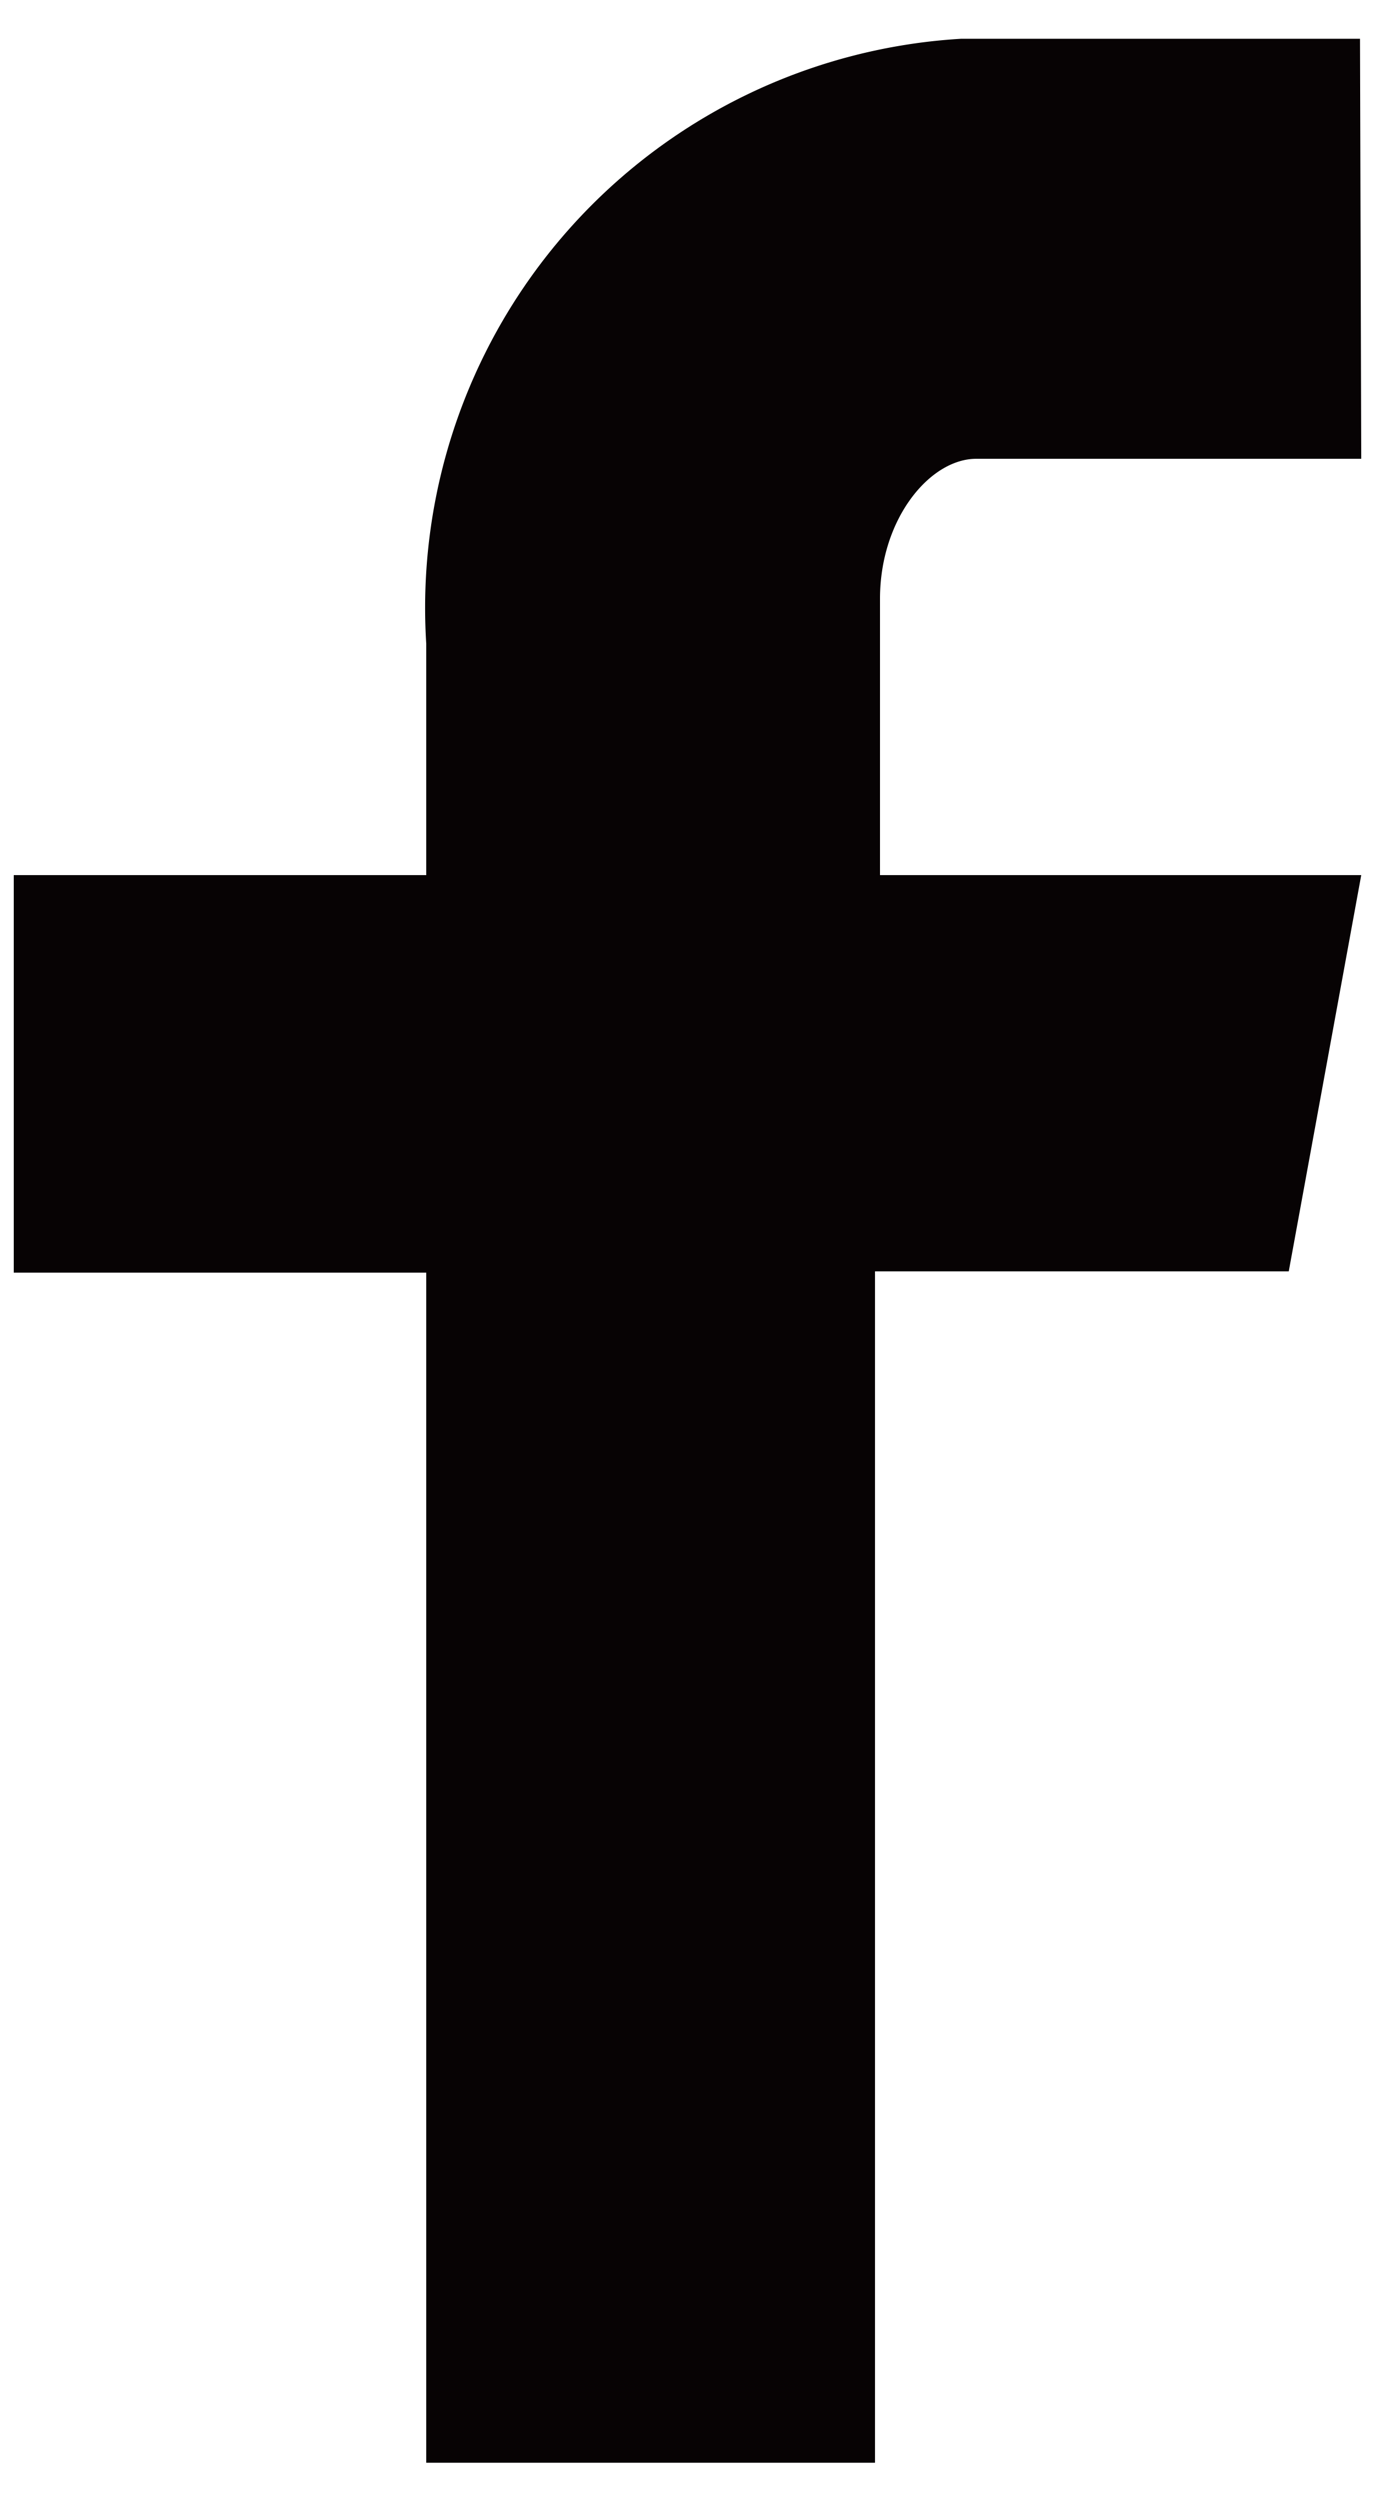
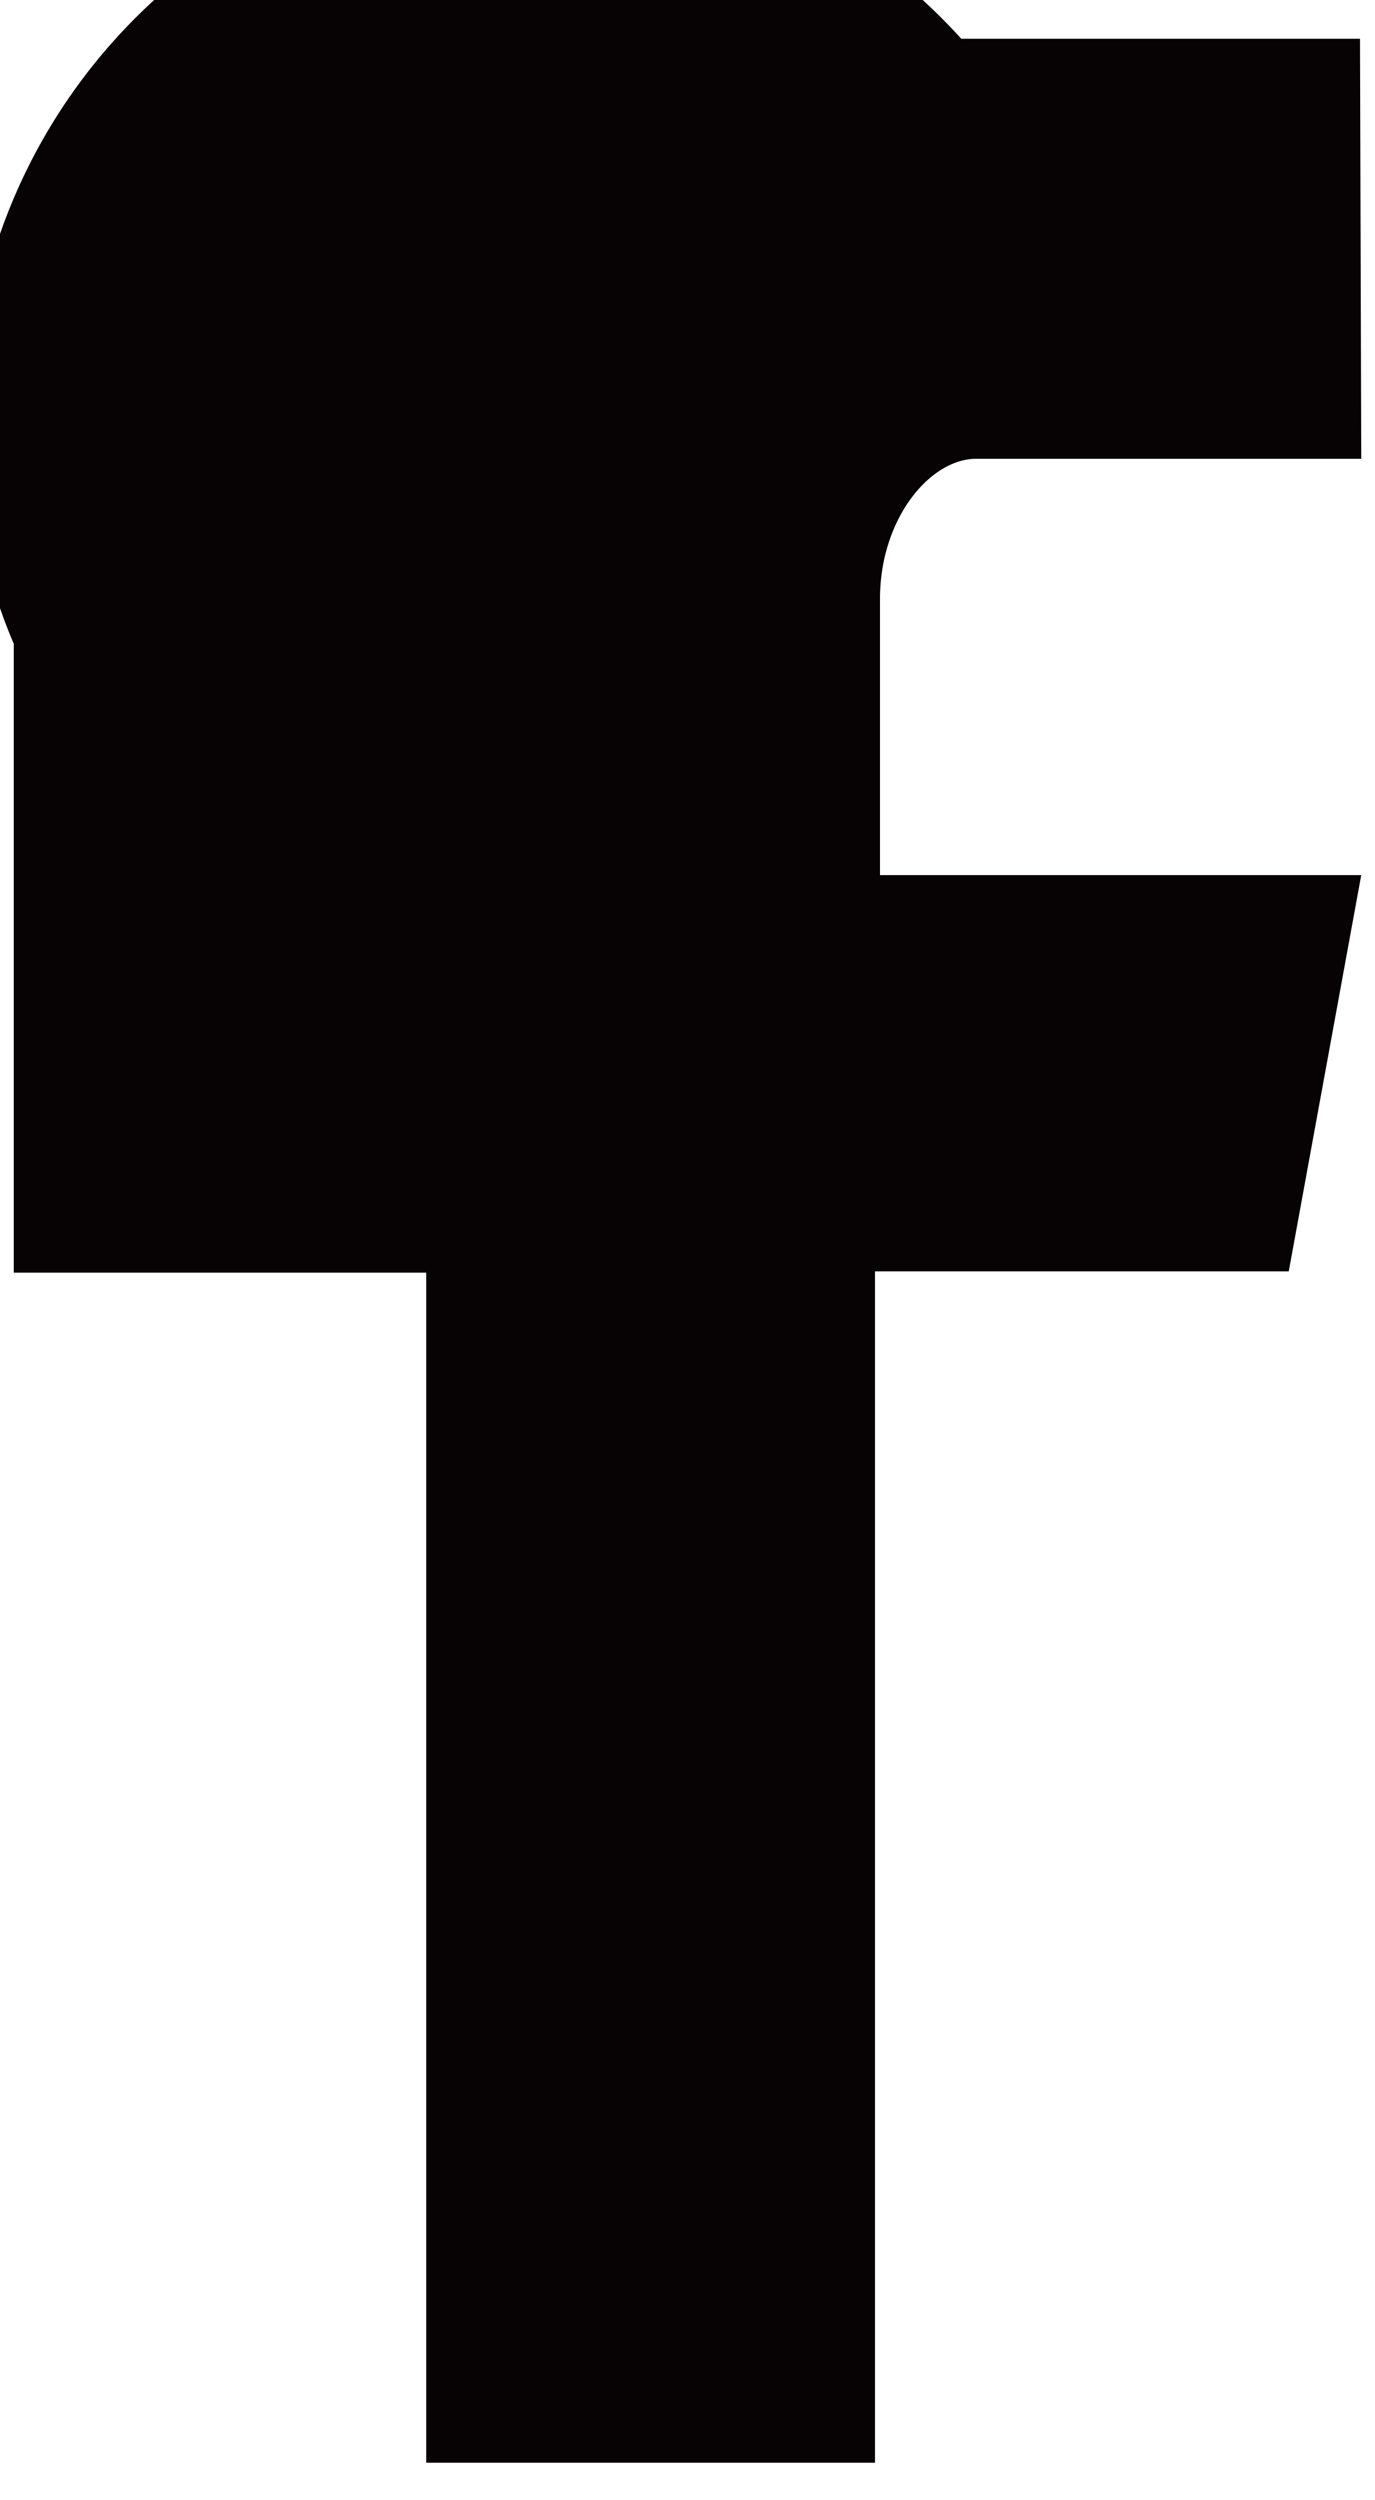
<svg xmlns="http://www.w3.org/2000/svg" width="11" height="20" viewBox="0 0 11 20">
  <defs>
    <style>.a{fill:#070304;}</style>
  </defs>
-   <path class="a" d="M10.89,3.67H7.81c-.37,0-.77.48-.77,1.12V7h3.85l-.58,3.17H7V19.7H3.41V10.18H.11V7h3.3V5.15A4.56,4.56,0,0,1,7.69.31h3.19Z" />
+   <path class="a" d="M10.89,3.67H7.81c-.37,0-.77.48-.77,1.12V7h3.85l-.58,3.17H7V19.7H3.41V10.18H.11V7V5.15A4.56,4.56,0,0,1,7.69.31h3.19Z" />
</svg>